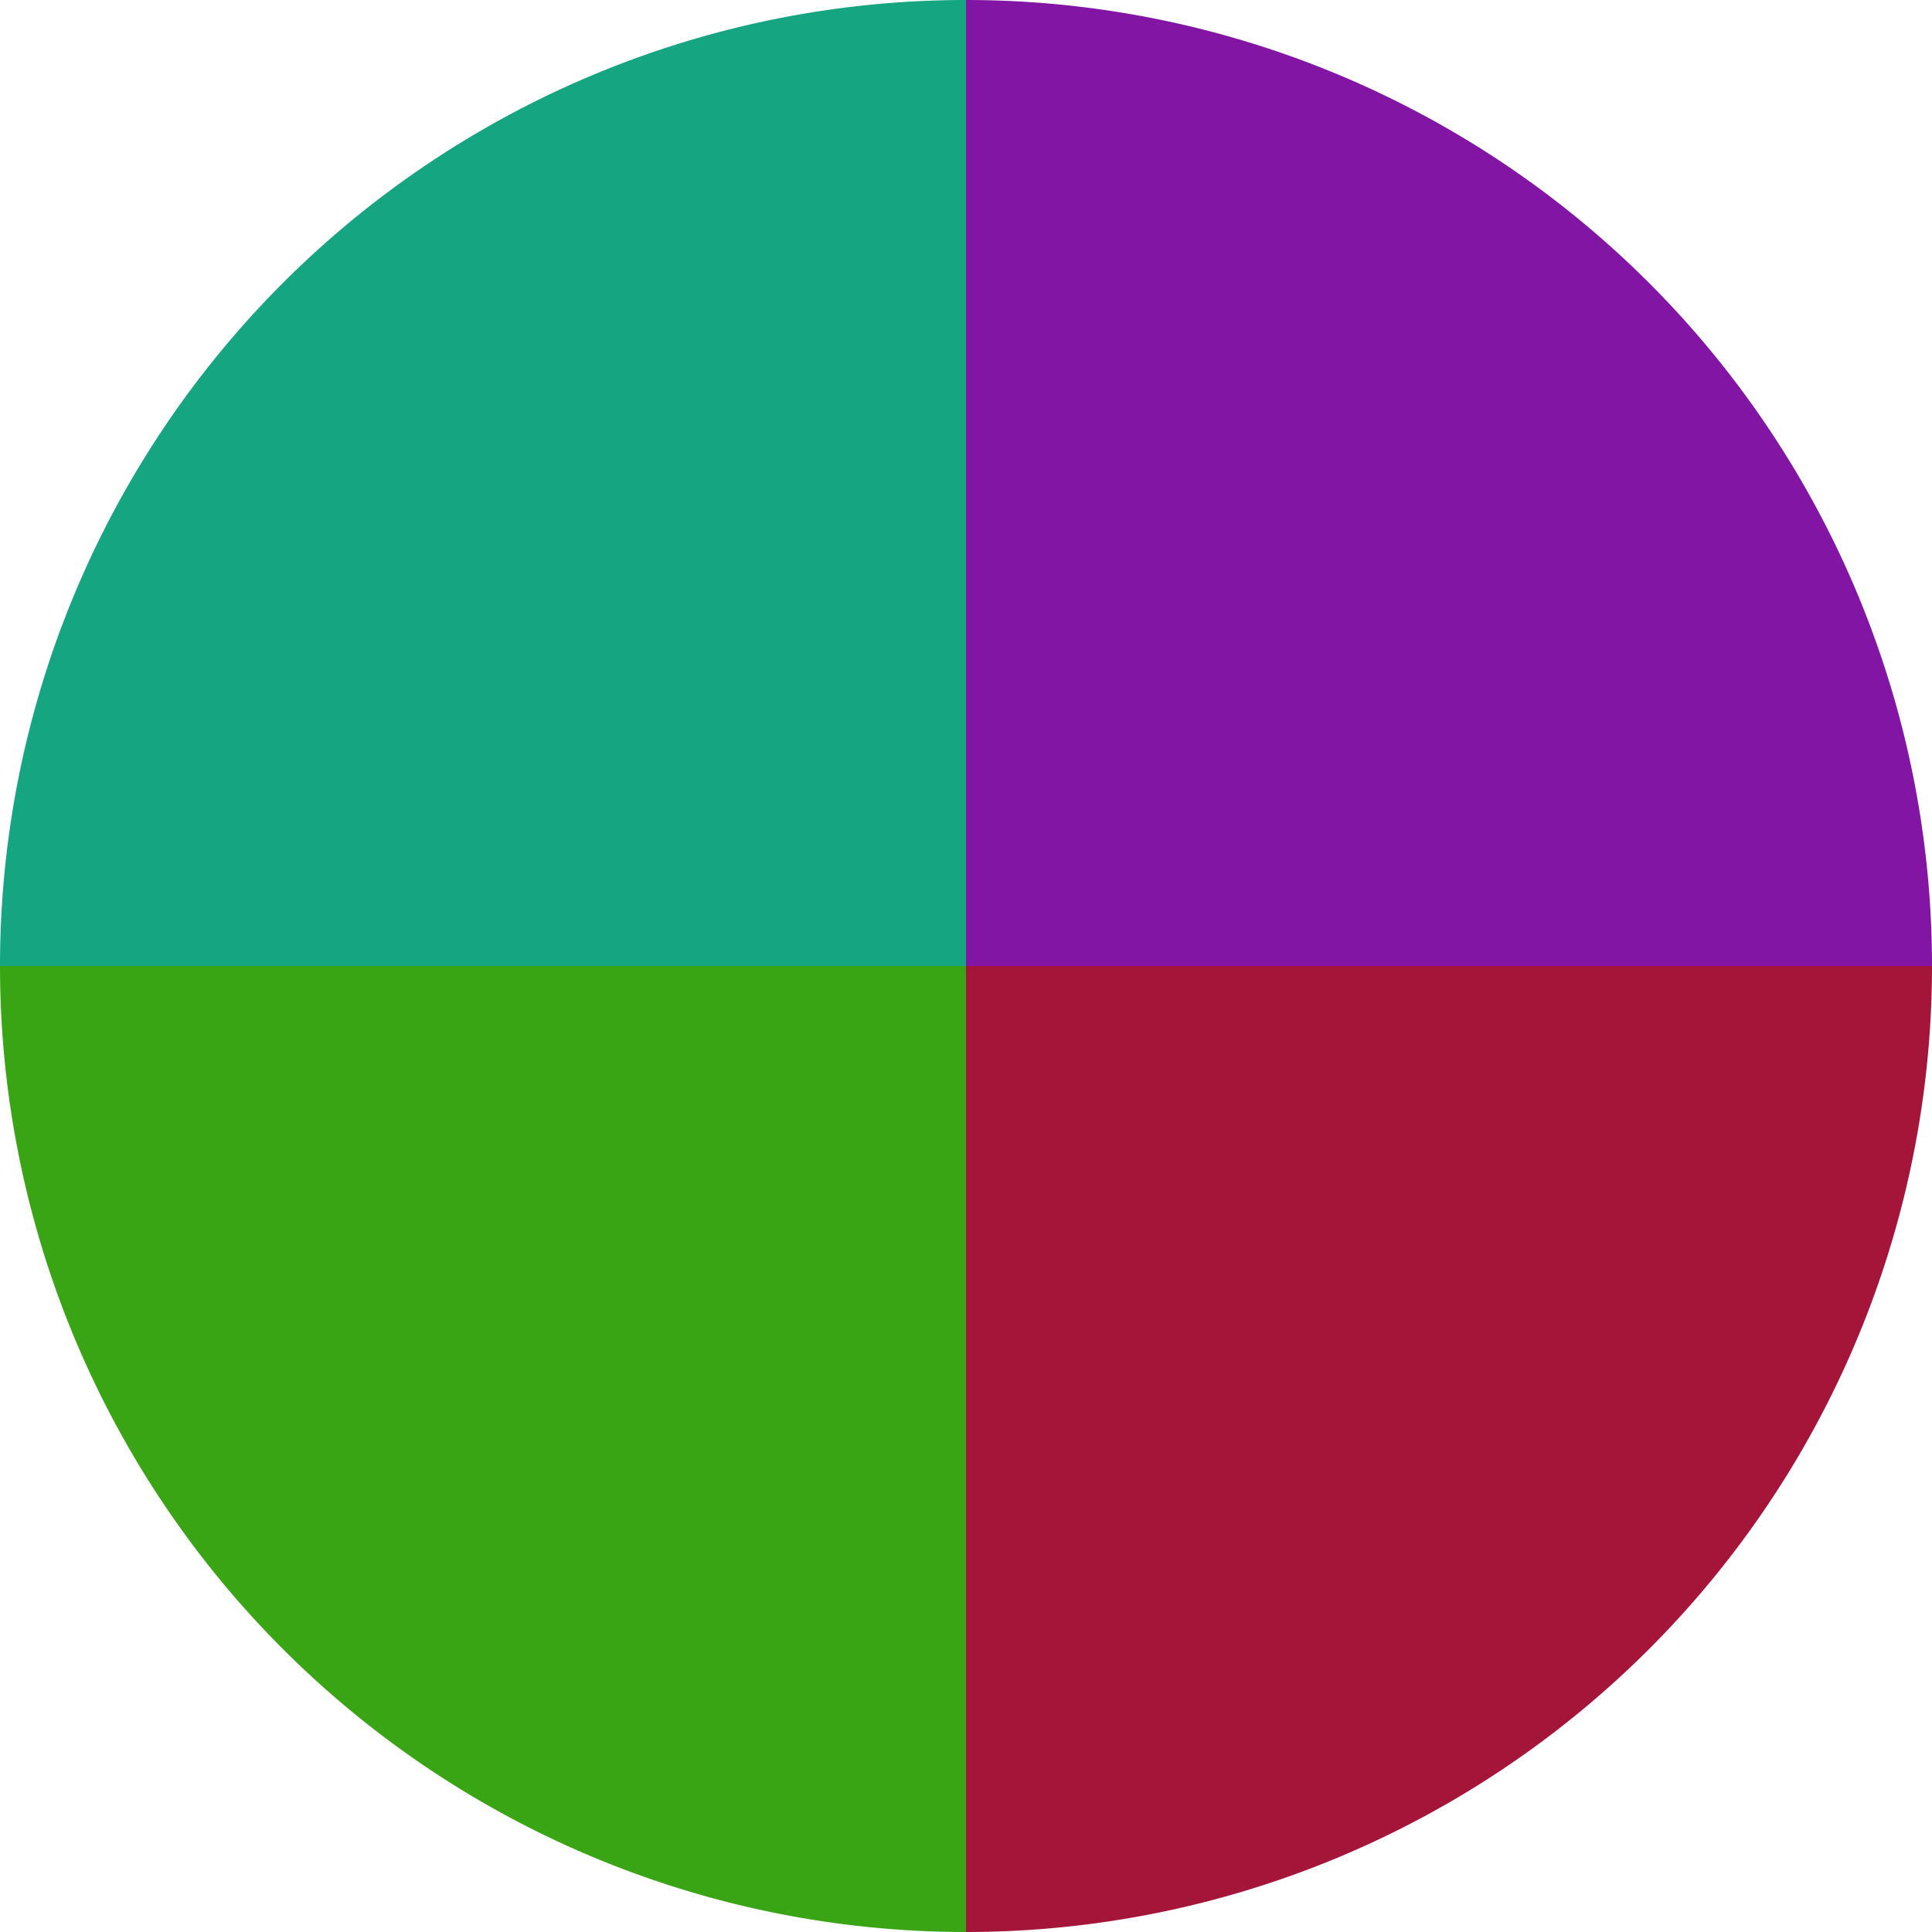
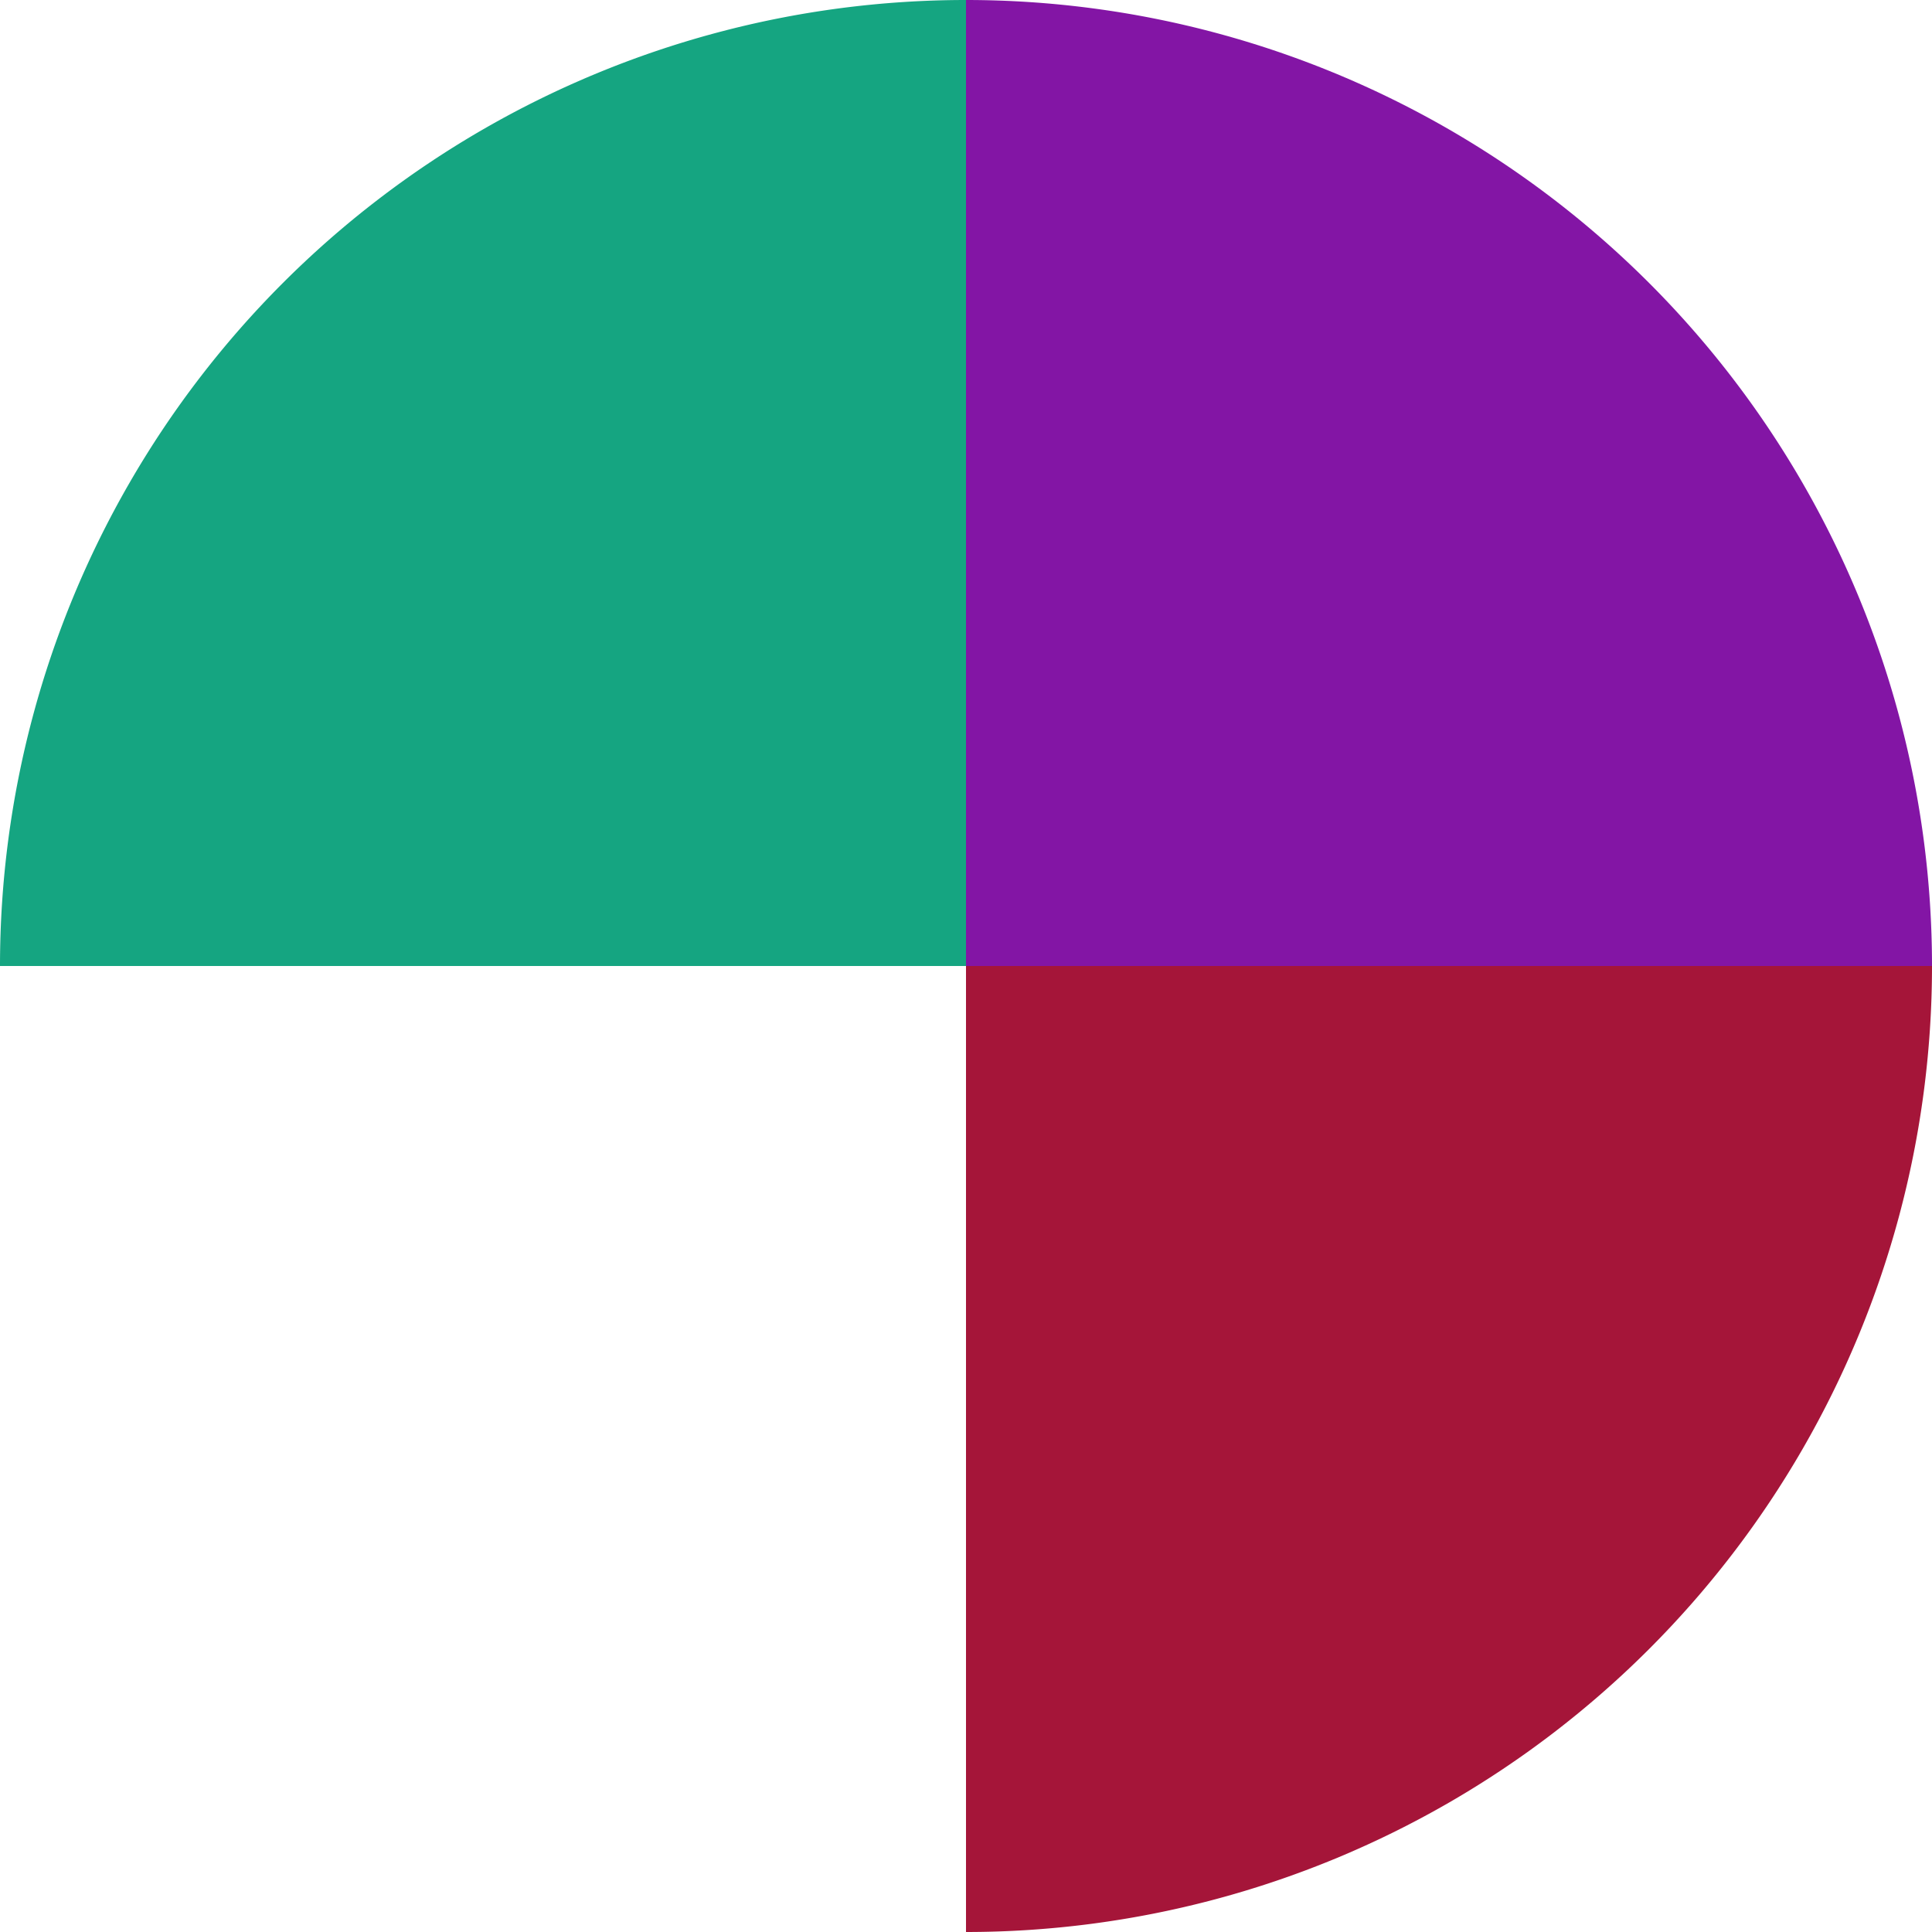
<svg xmlns="http://www.w3.org/2000/svg" width="500" height="500" viewBox="-1 -1 2 2">
  <path d="M 0 -1               A 1,1 0 0,1 1 0             L 0,0              z" fill="#8315a5" />
  <path d="M 1 0               A 1,1 0 0,1 0 1             L 0,0              z" fill="#a51539" />
-   <path d="M 0 1               A 1,1 0 0,1 -1 0             L 0,0              z" fill="#39a515" />
  <path d="M -1 0               A 1,1 0 0,1 -0 -1             L 0,0              z" fill="#15a581" />
</svg>